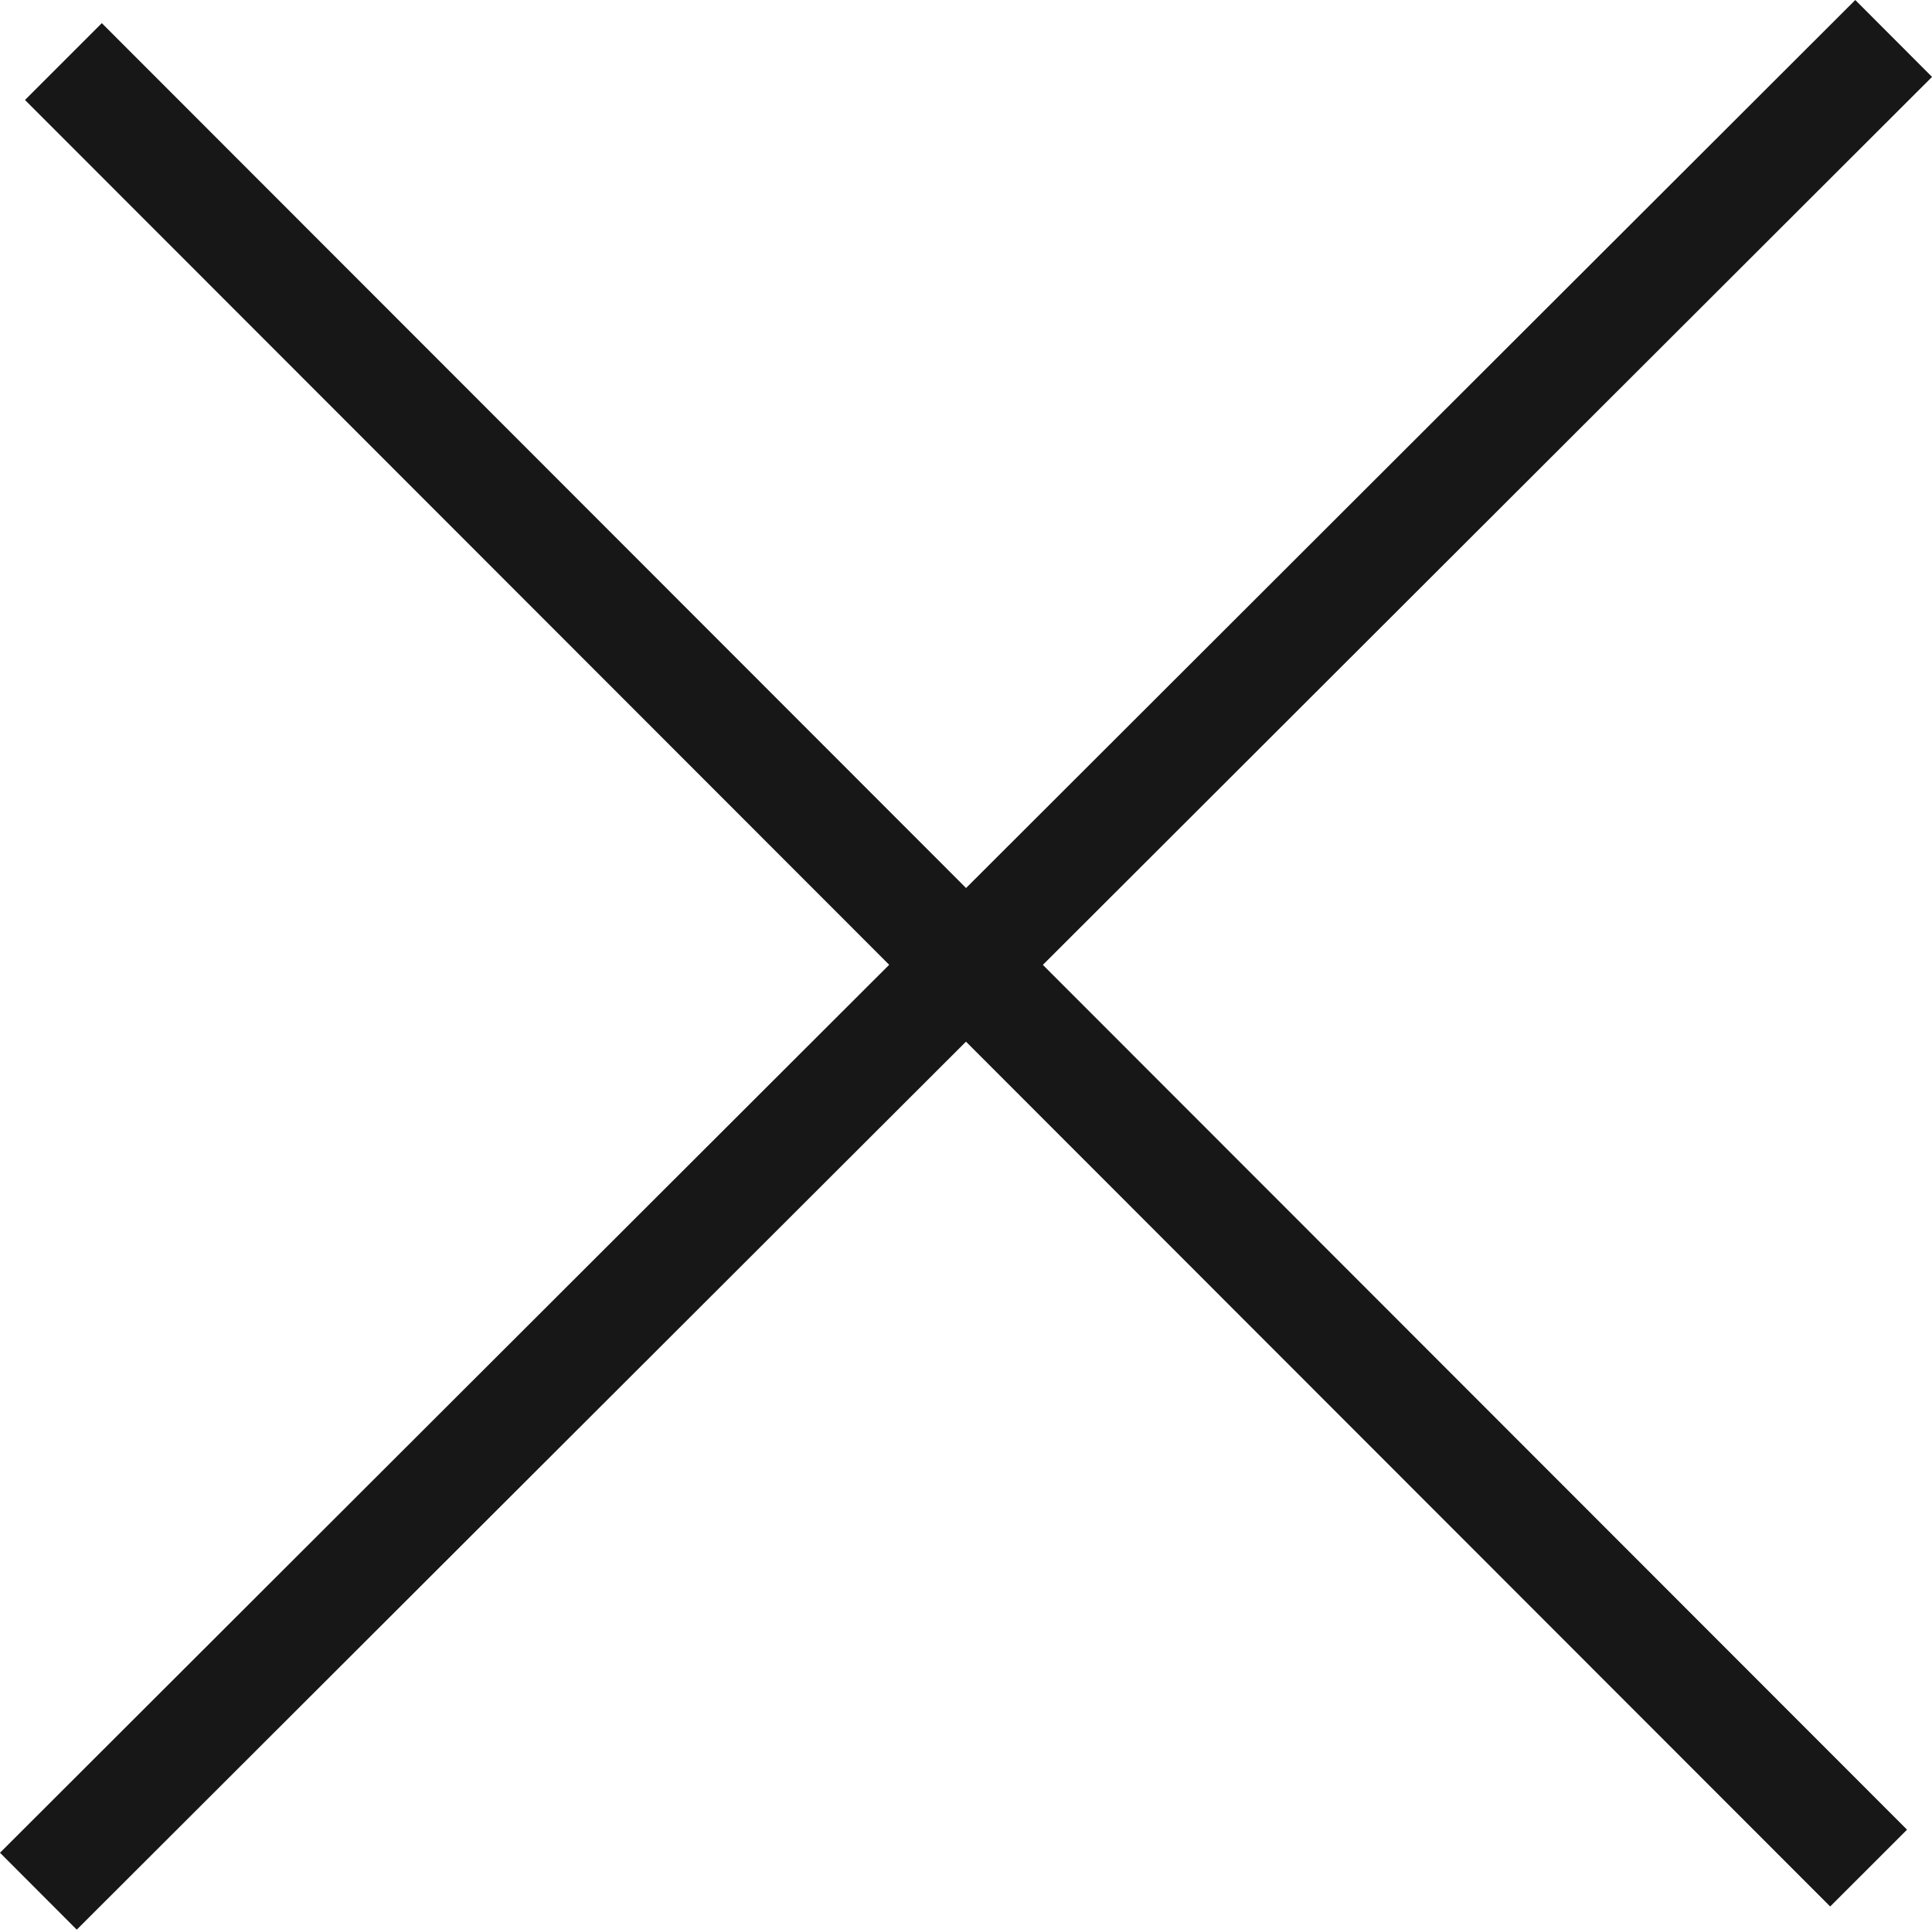
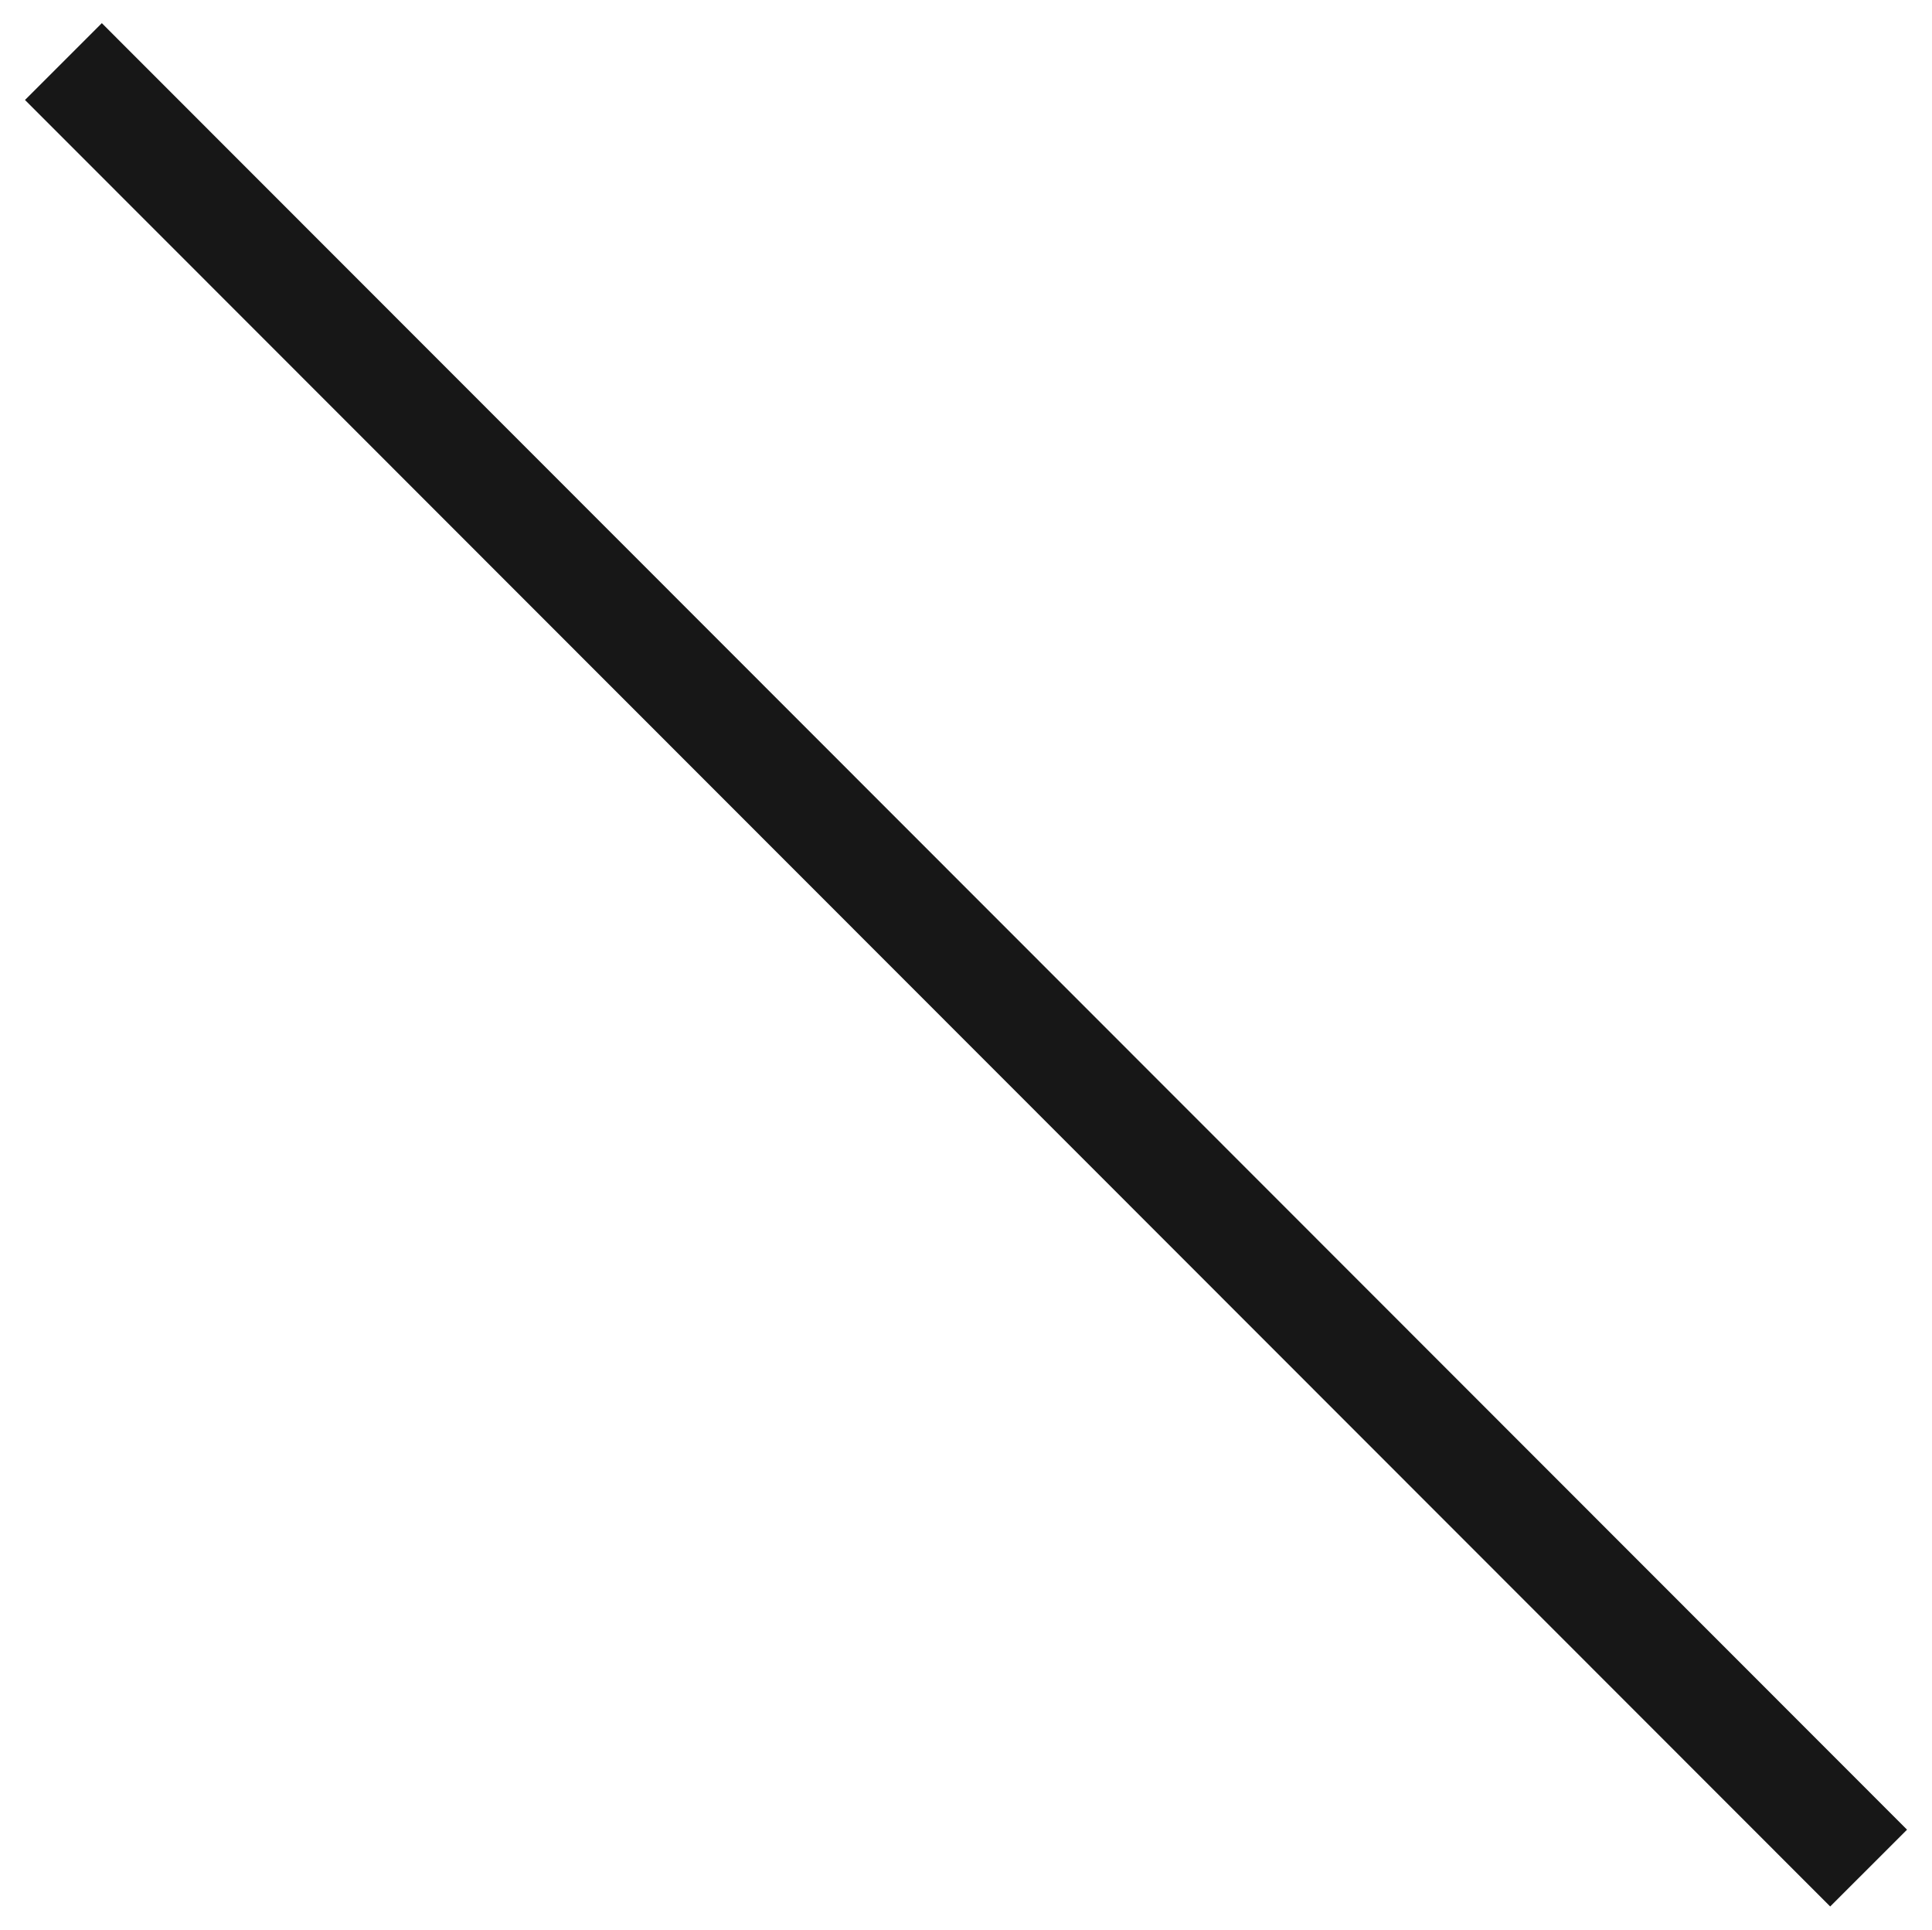
<svg xmlns="http://www.w3.org/2000/svg" id="icon-ui-close" width="16.005" height="15.983" viewBox="0 0 16.005 15.983">
  <g id="lenovo_close-16px" transform="translate(0.003 -0.009)">
-     <rect id="Rectangle_11041" data-name="Rectangle 11041" width="21.719" height="0.9" transform="translate(-0.003 15.355) rotate(-44.956)" fill="#171717" />
    <rect id="Rectangle_11042" data-name="Rectangle 11042" width="0.9" height="21.155" transform="translate(0.204 0.837) rotate(-44.984)" fill="#171717" />
  </g>
</svg>